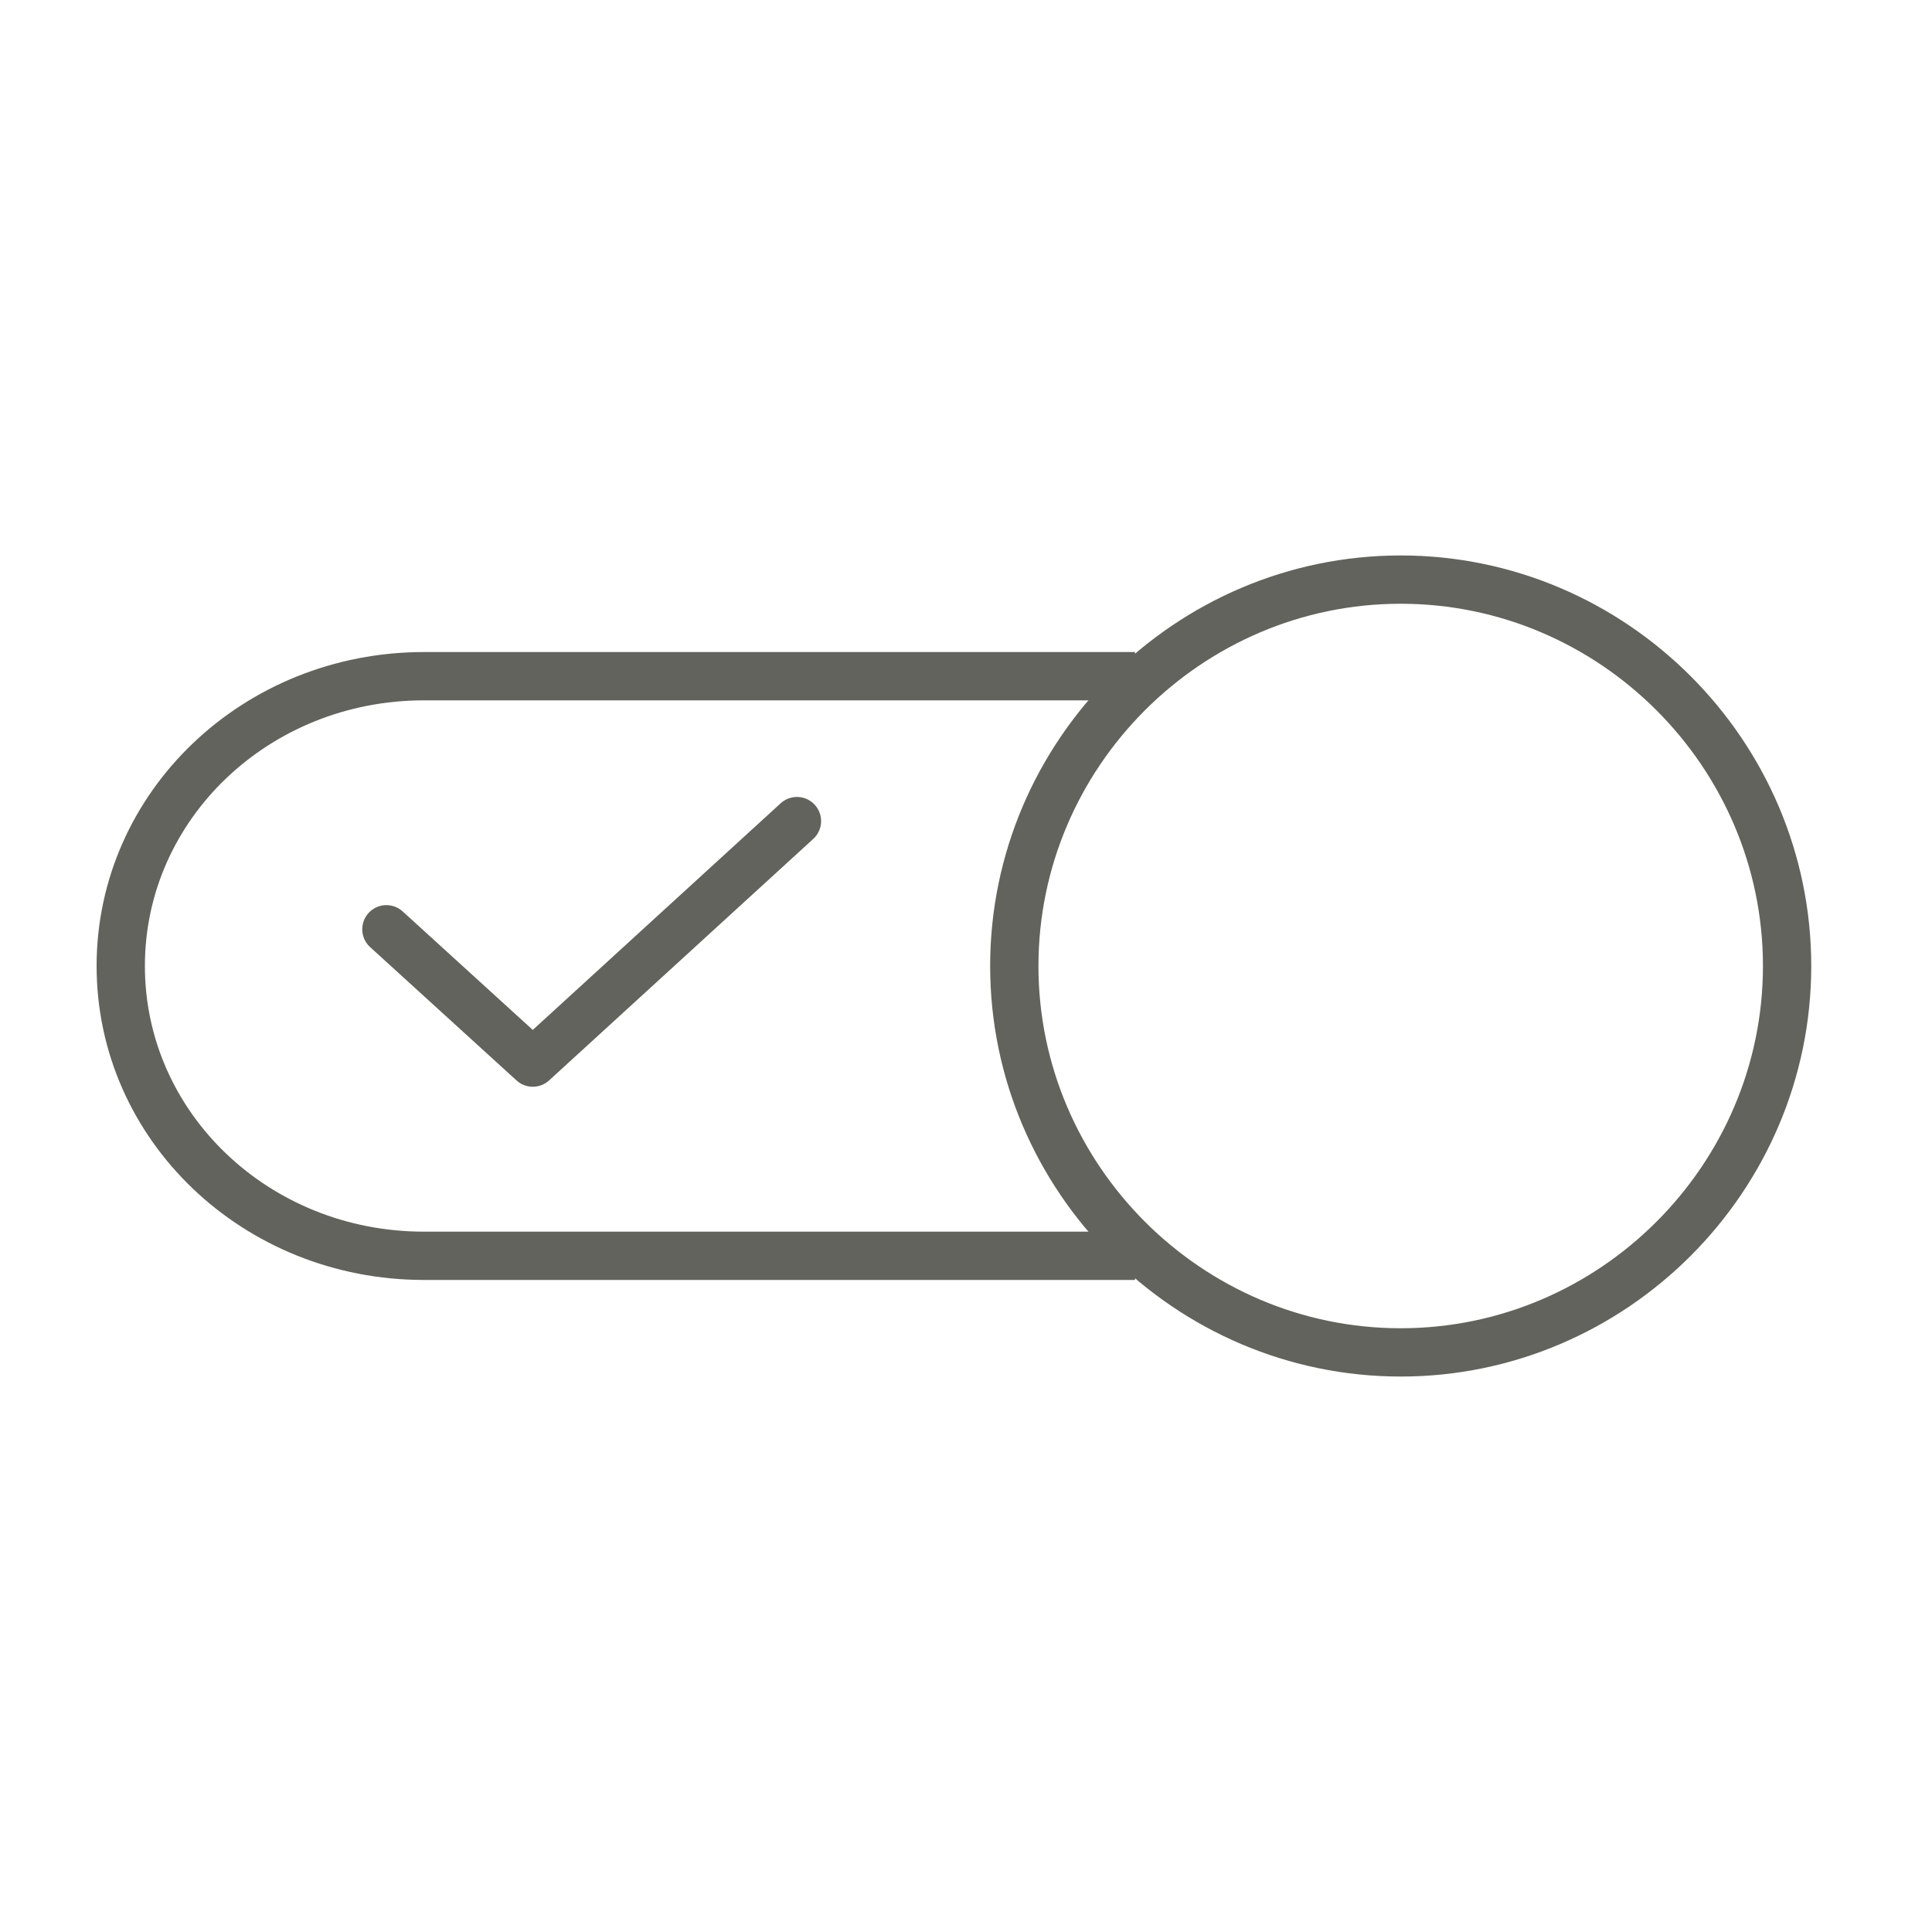
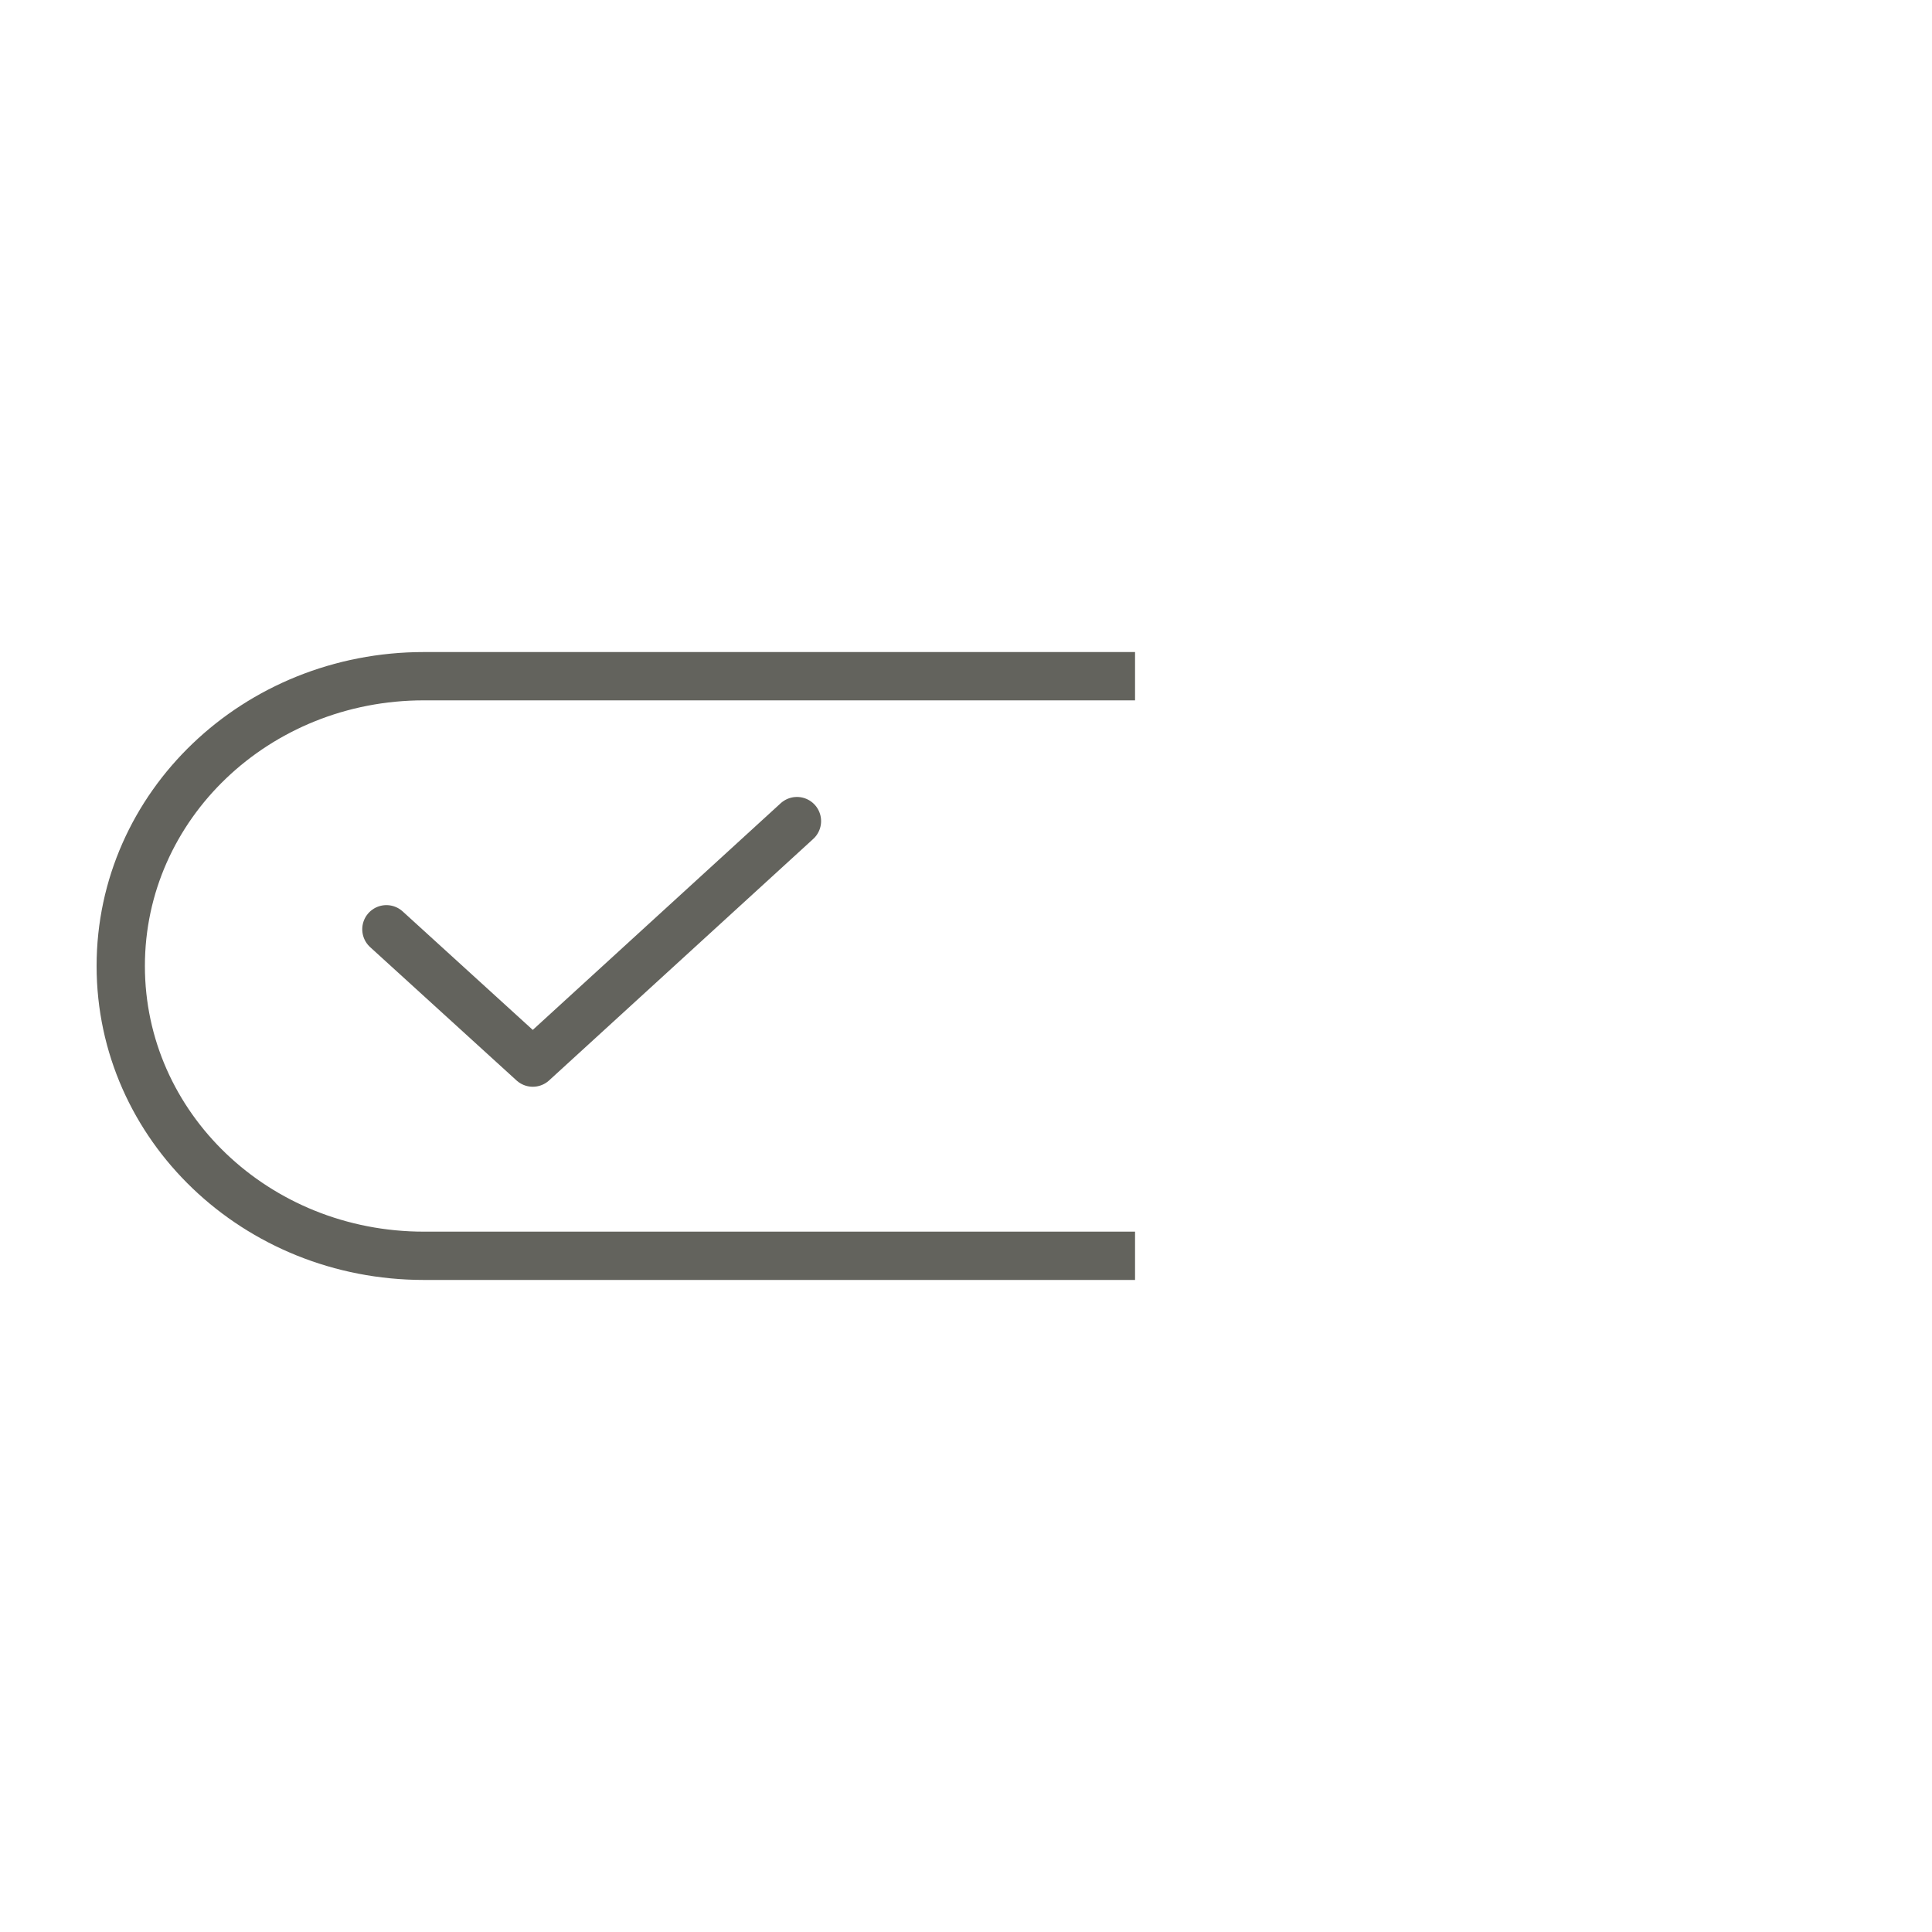
<svg xmlns="http://www.w3.org/2000/svg" width="80" height="80" viewBox="0 0 80 80" fill="none">
  <path d="M47 52H17.553C10.605 52 5 46.642 5 40C5 33.358 10.605 28 17.553 28H47" stroke="#63635D" stroke-width="2" stroke-miterlimit="10" />
-   <path d="M74 40C74 48.792 66.792 56 58 56C49.208 56 42 48.792 42 40C42 31.208 49.208 24 58 24C66.792 24 74 31.208 74 40Z" stroke="#63635D" stroke-width="2" stroke-miterlimit="10" />
  <path d="M16 38.479L22.062 44L33 34" stroke="#63635D" stroke-width="2" stroke-miterlimit="10" stroke-linecap="round" stroke-linejoin="round" />
</svg>